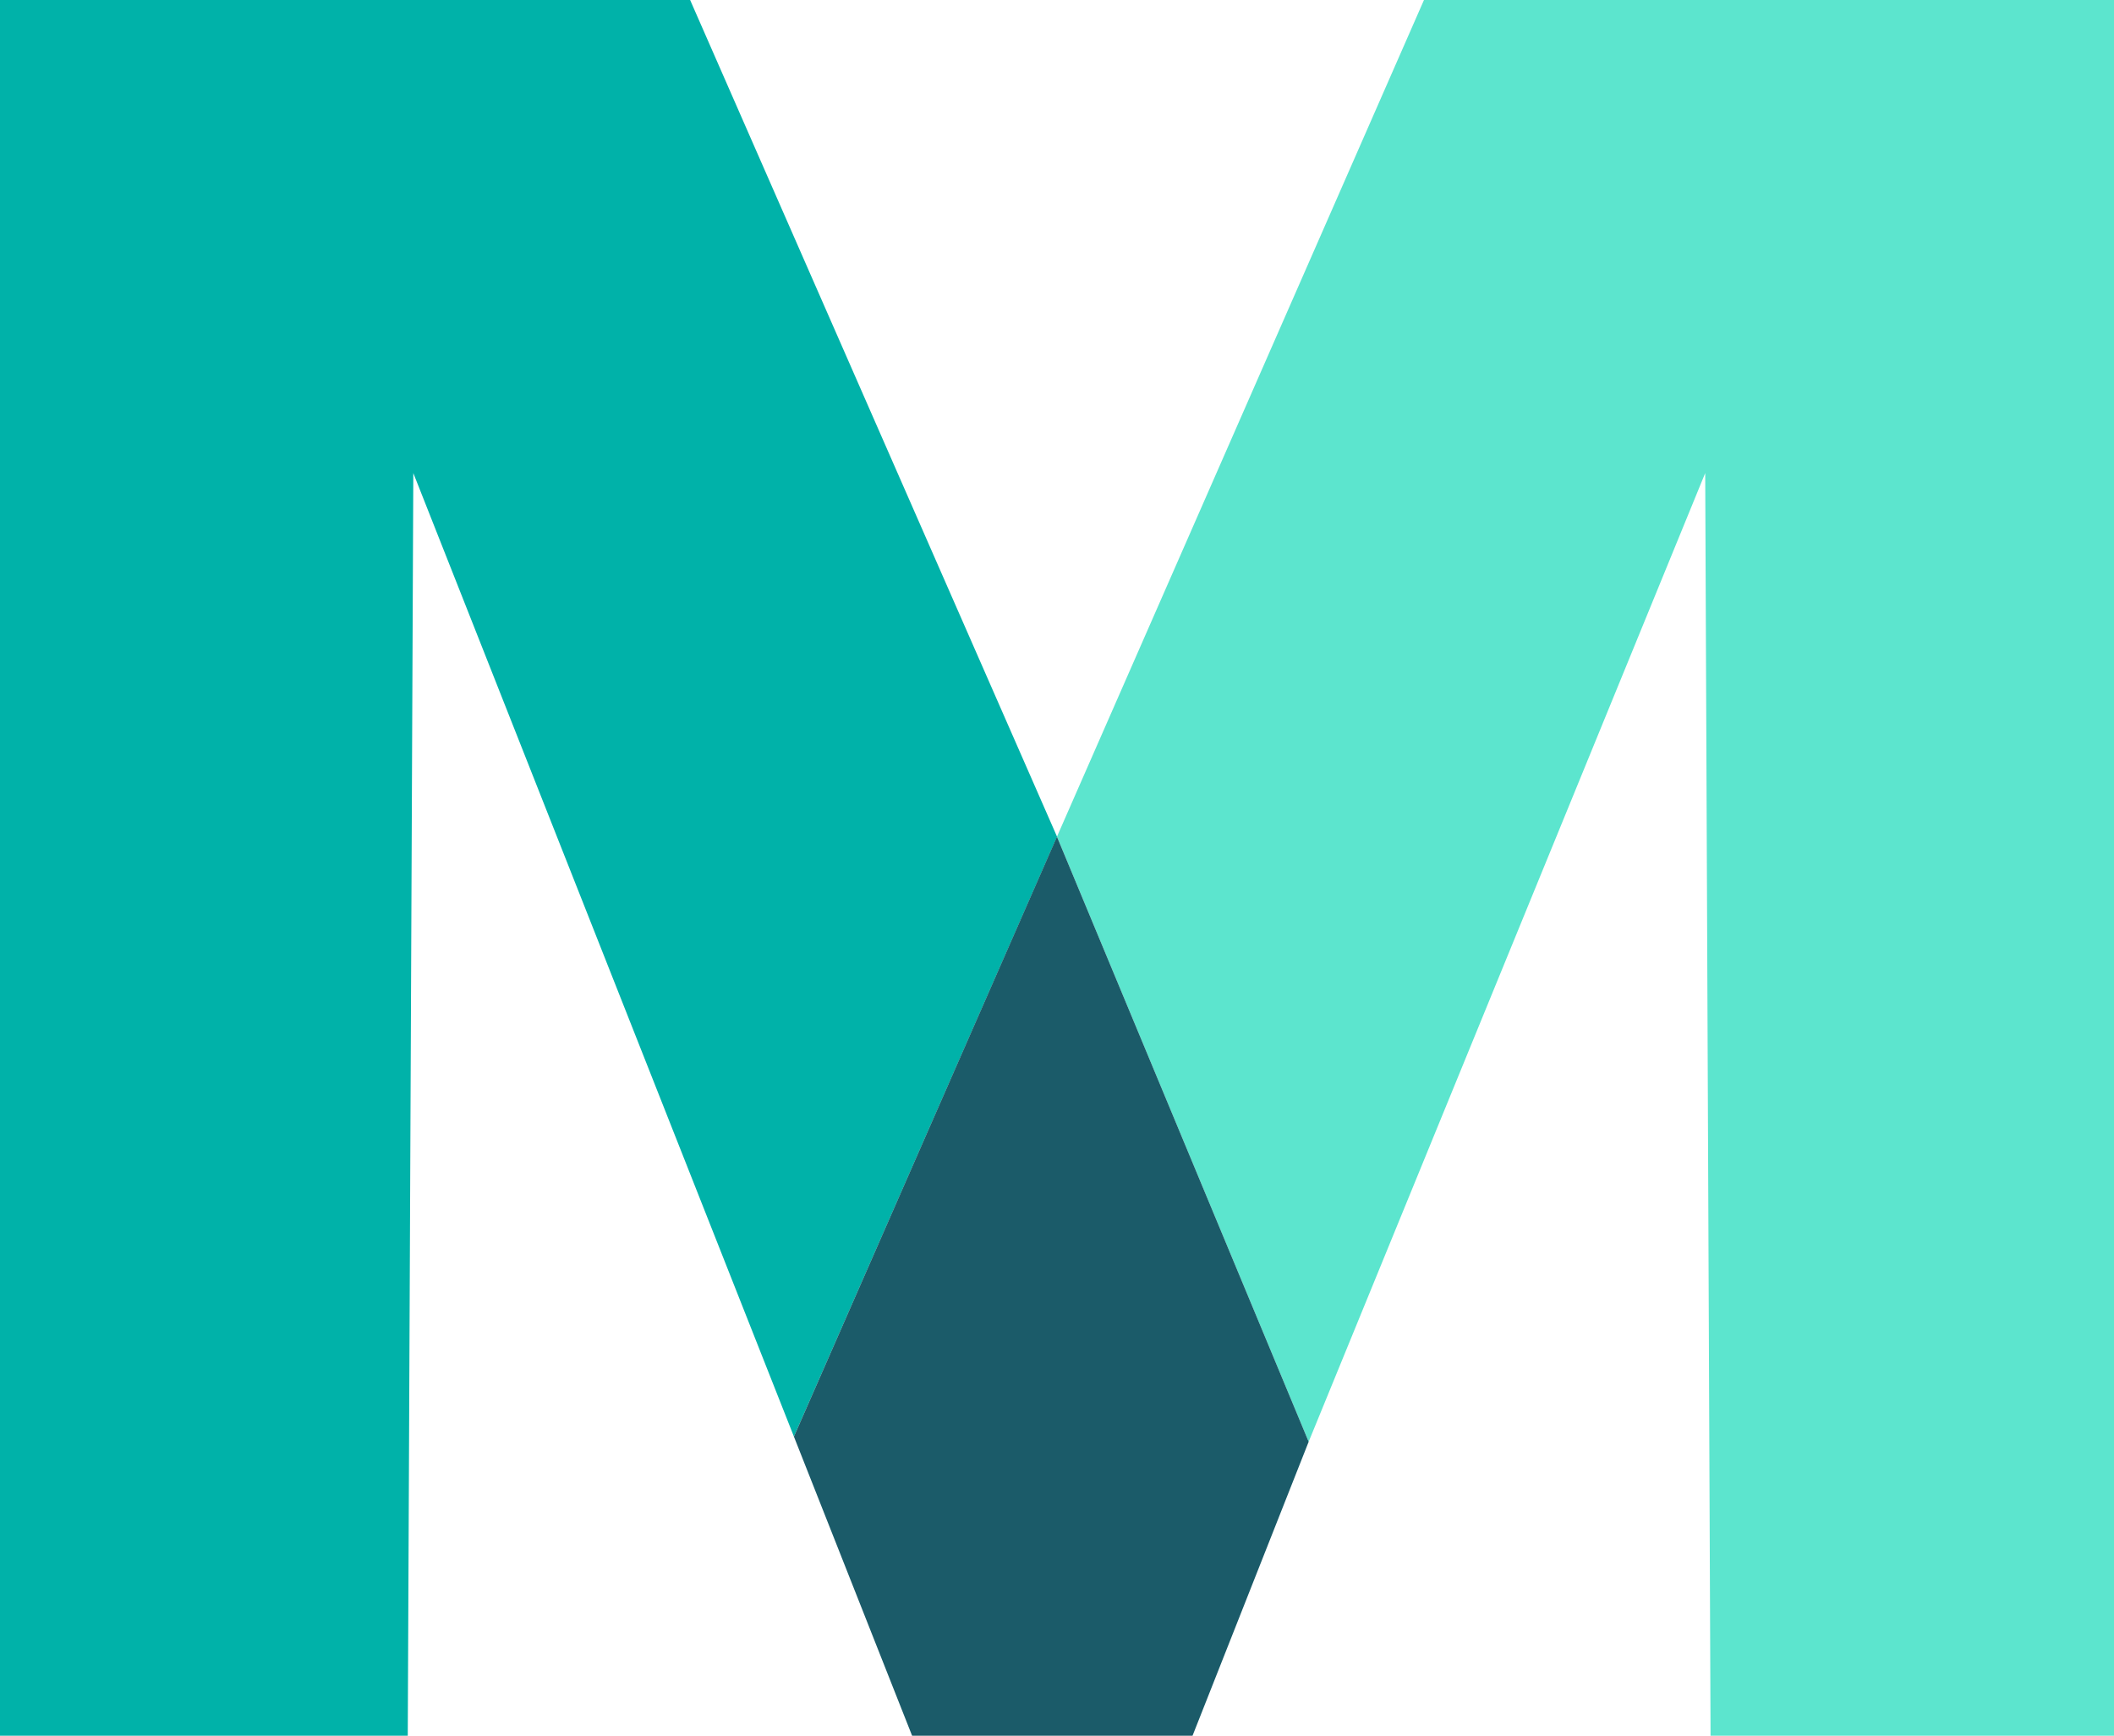
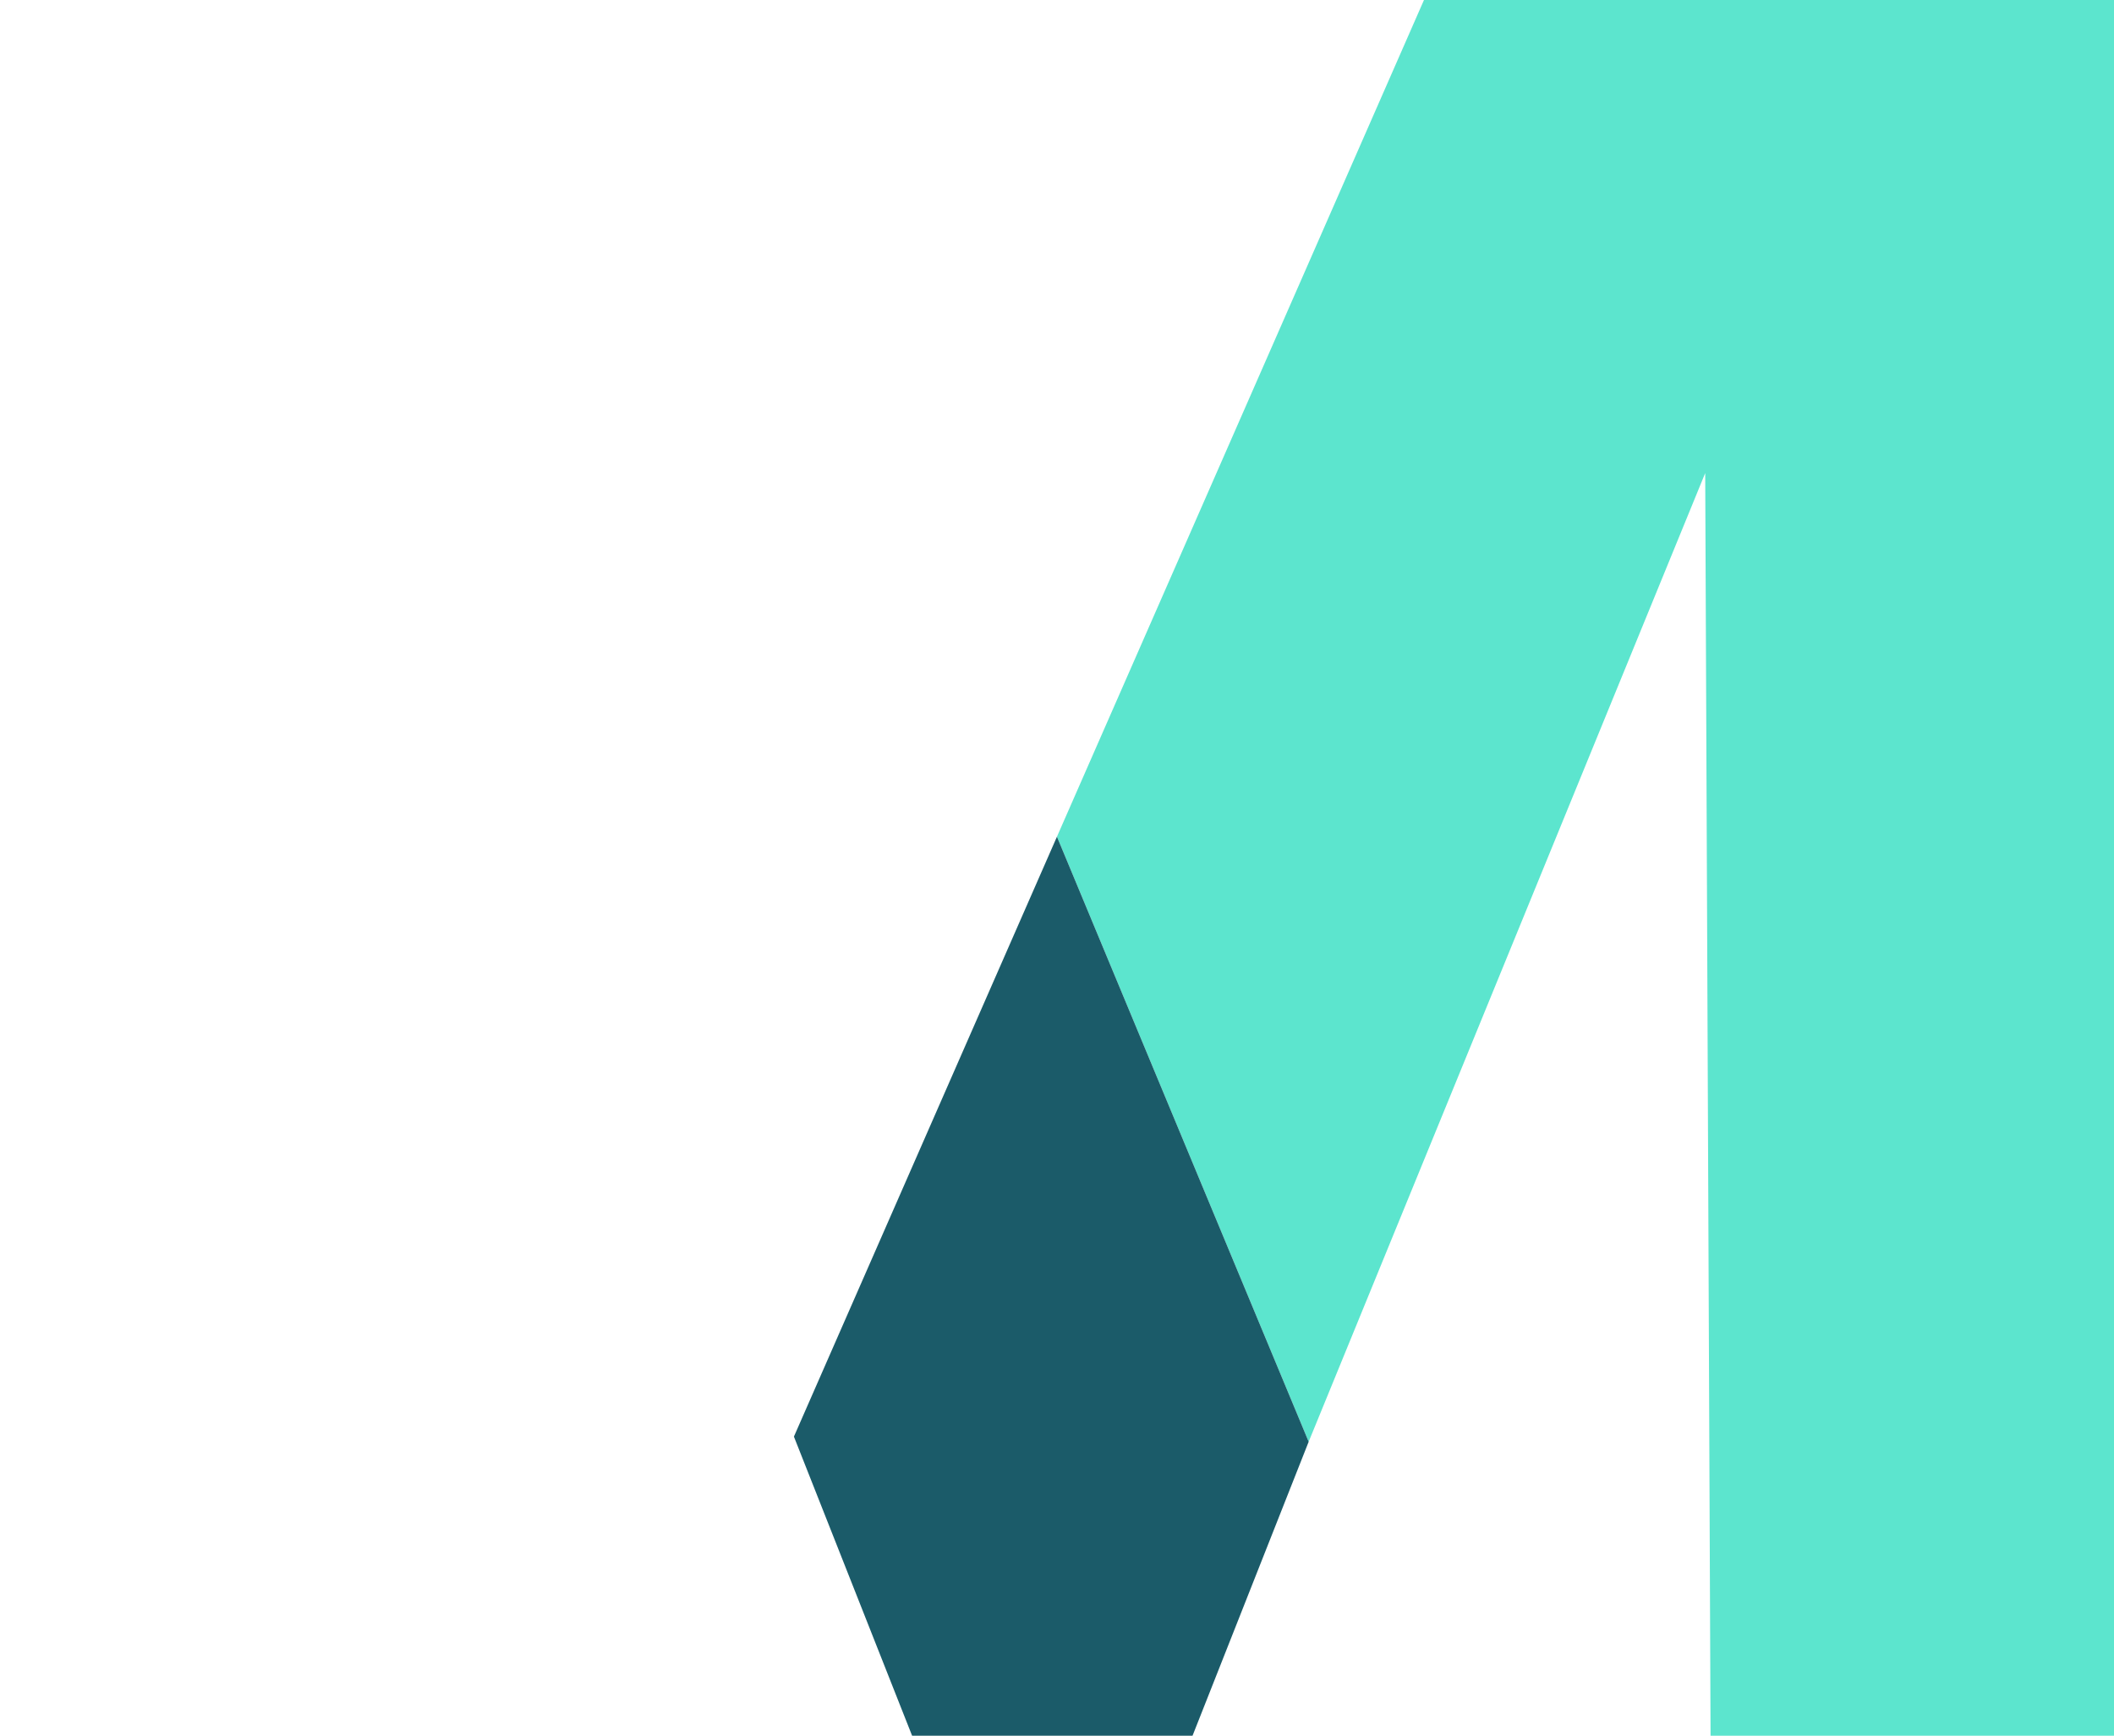
<svg xmlns="http://www.w3.org/2000/svg" viewBox="0 0 205.51 168.74">
-   <path fill="#00b2a9" d="M0 0v168.74h39.64l.54-122.75 37 93.67 25.58-58.32L67.09 0H0z" />
  <path fill="#5ce5ce" d="M138.43 0l-35.68 81.34 24.47 58.82 38.55-94.17.52 122.75h39.22V0h-67.08z" />
  <path fill="#1b5b69" d="M77.18 139.66l11.49 29.08h27.26l11.29-28.58-24.47-58.82-25.57 58.32z" />
</svg>